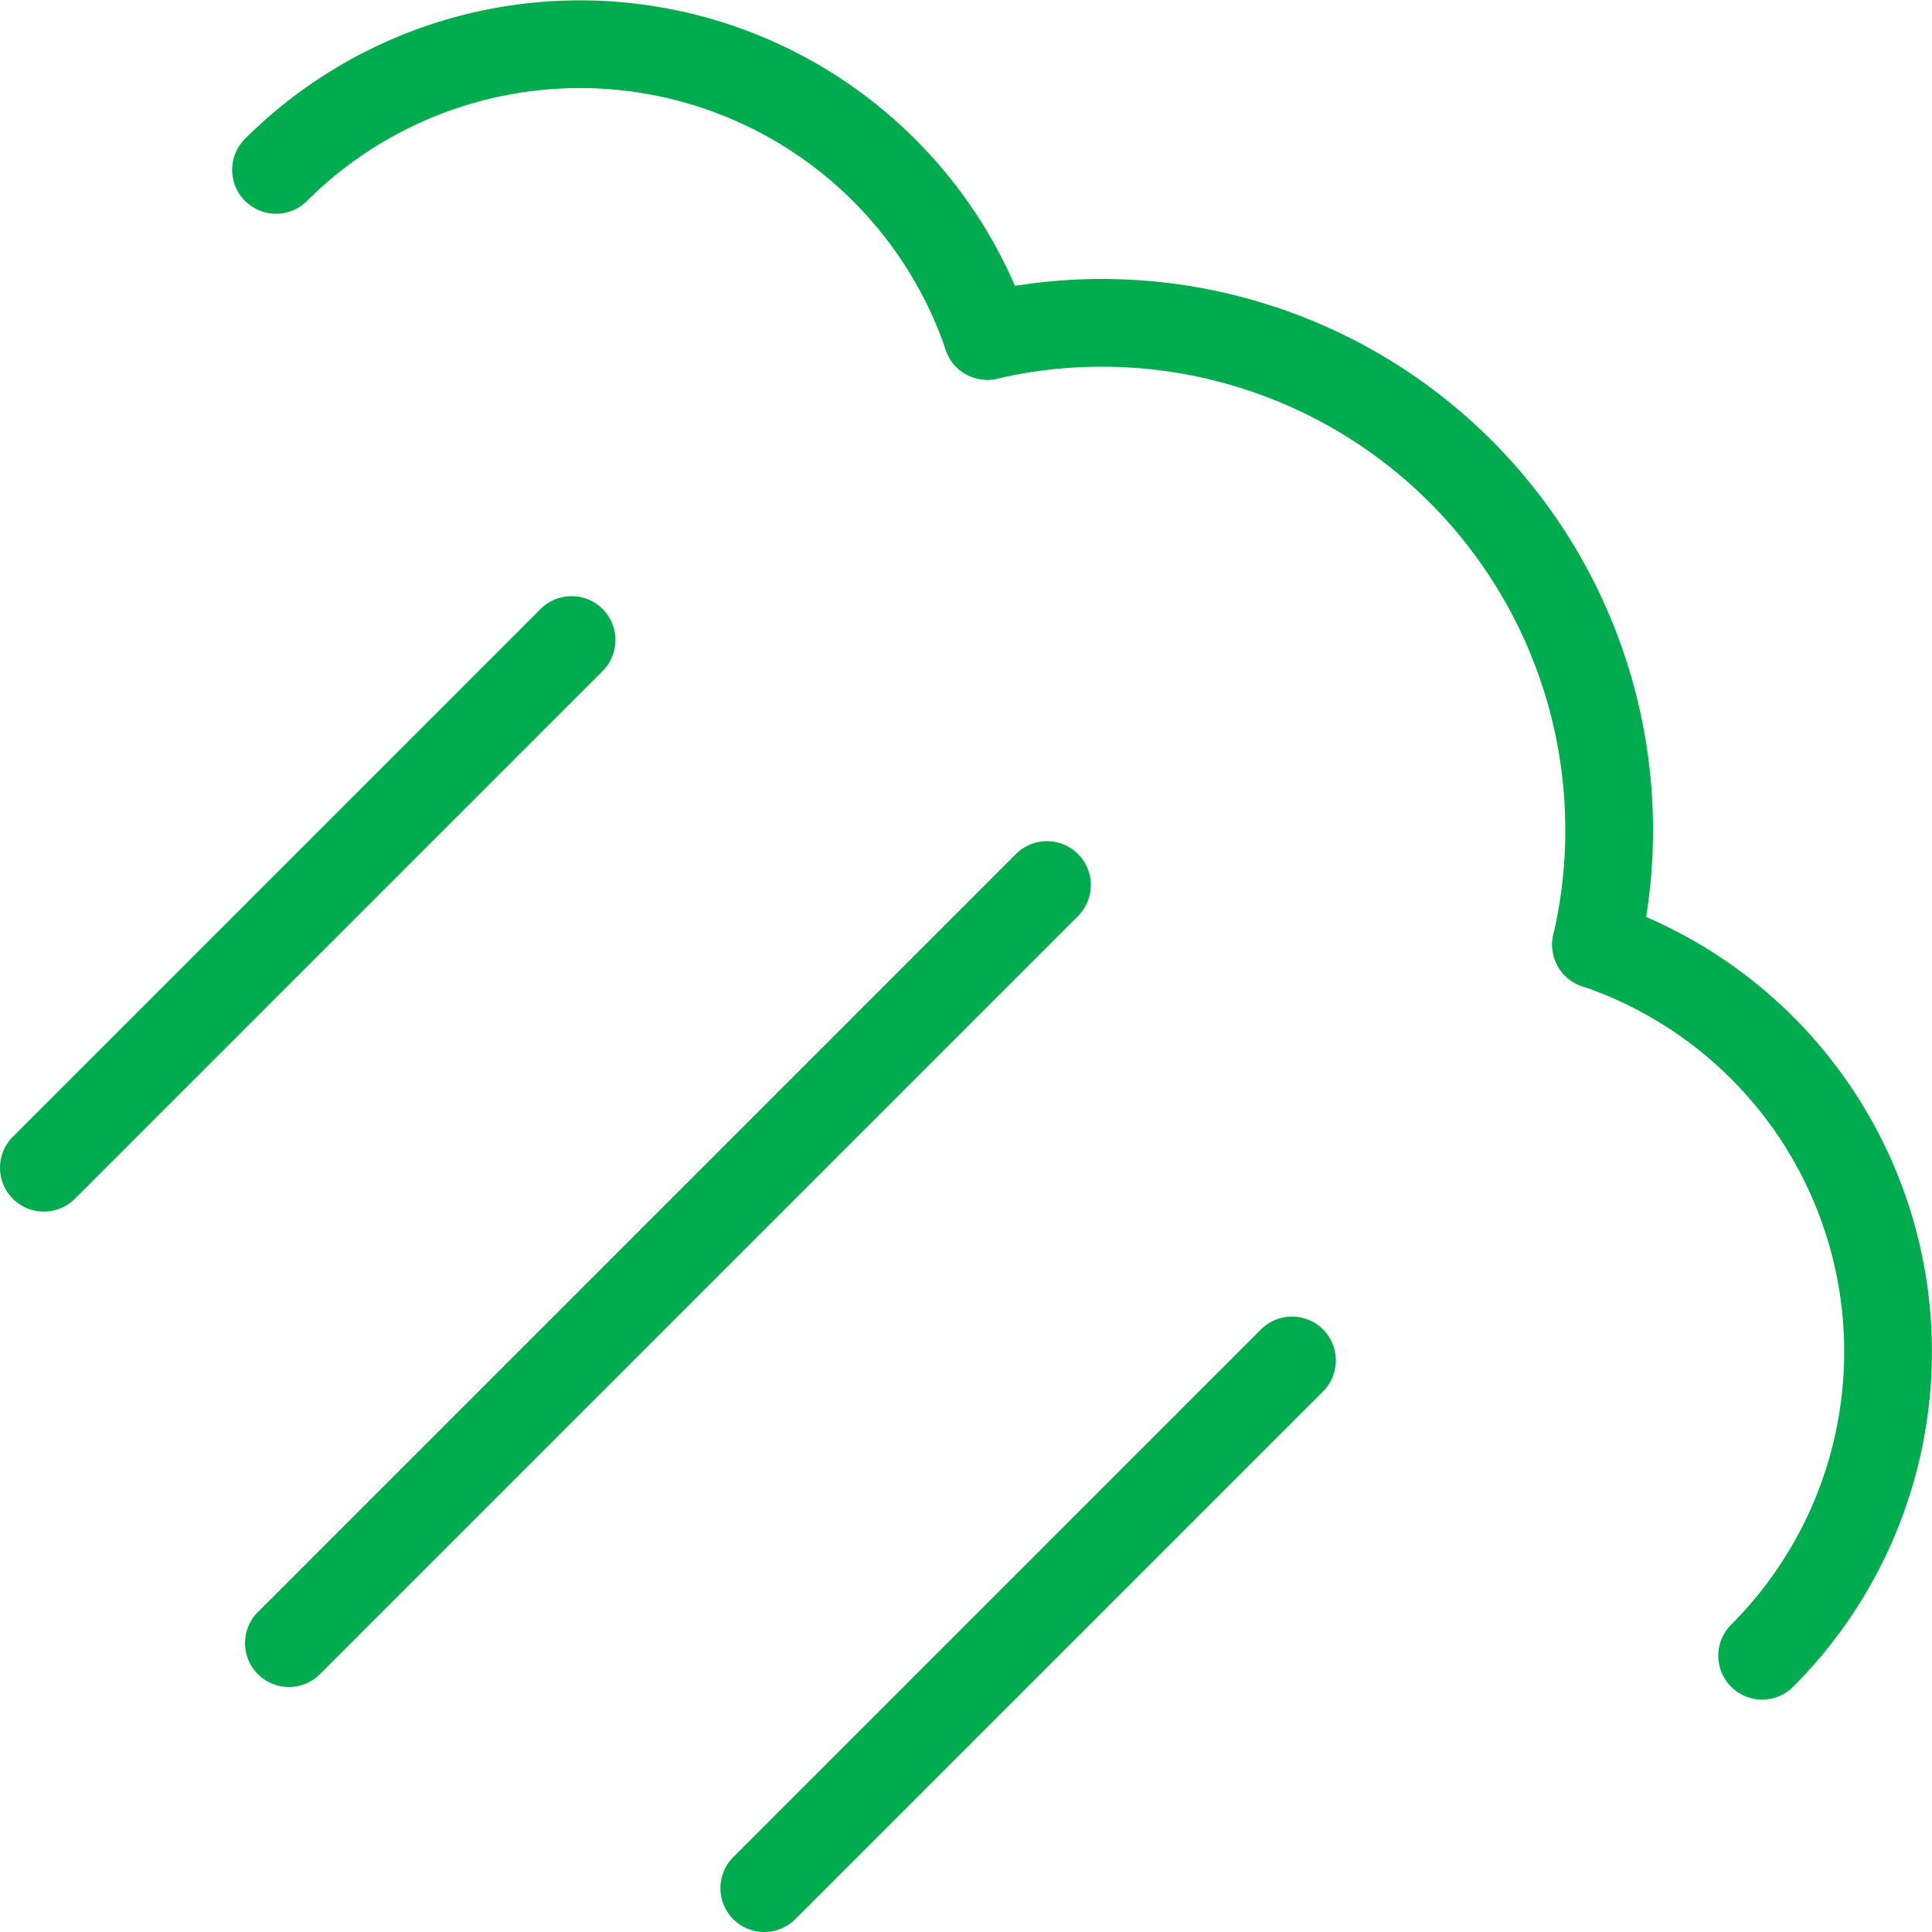
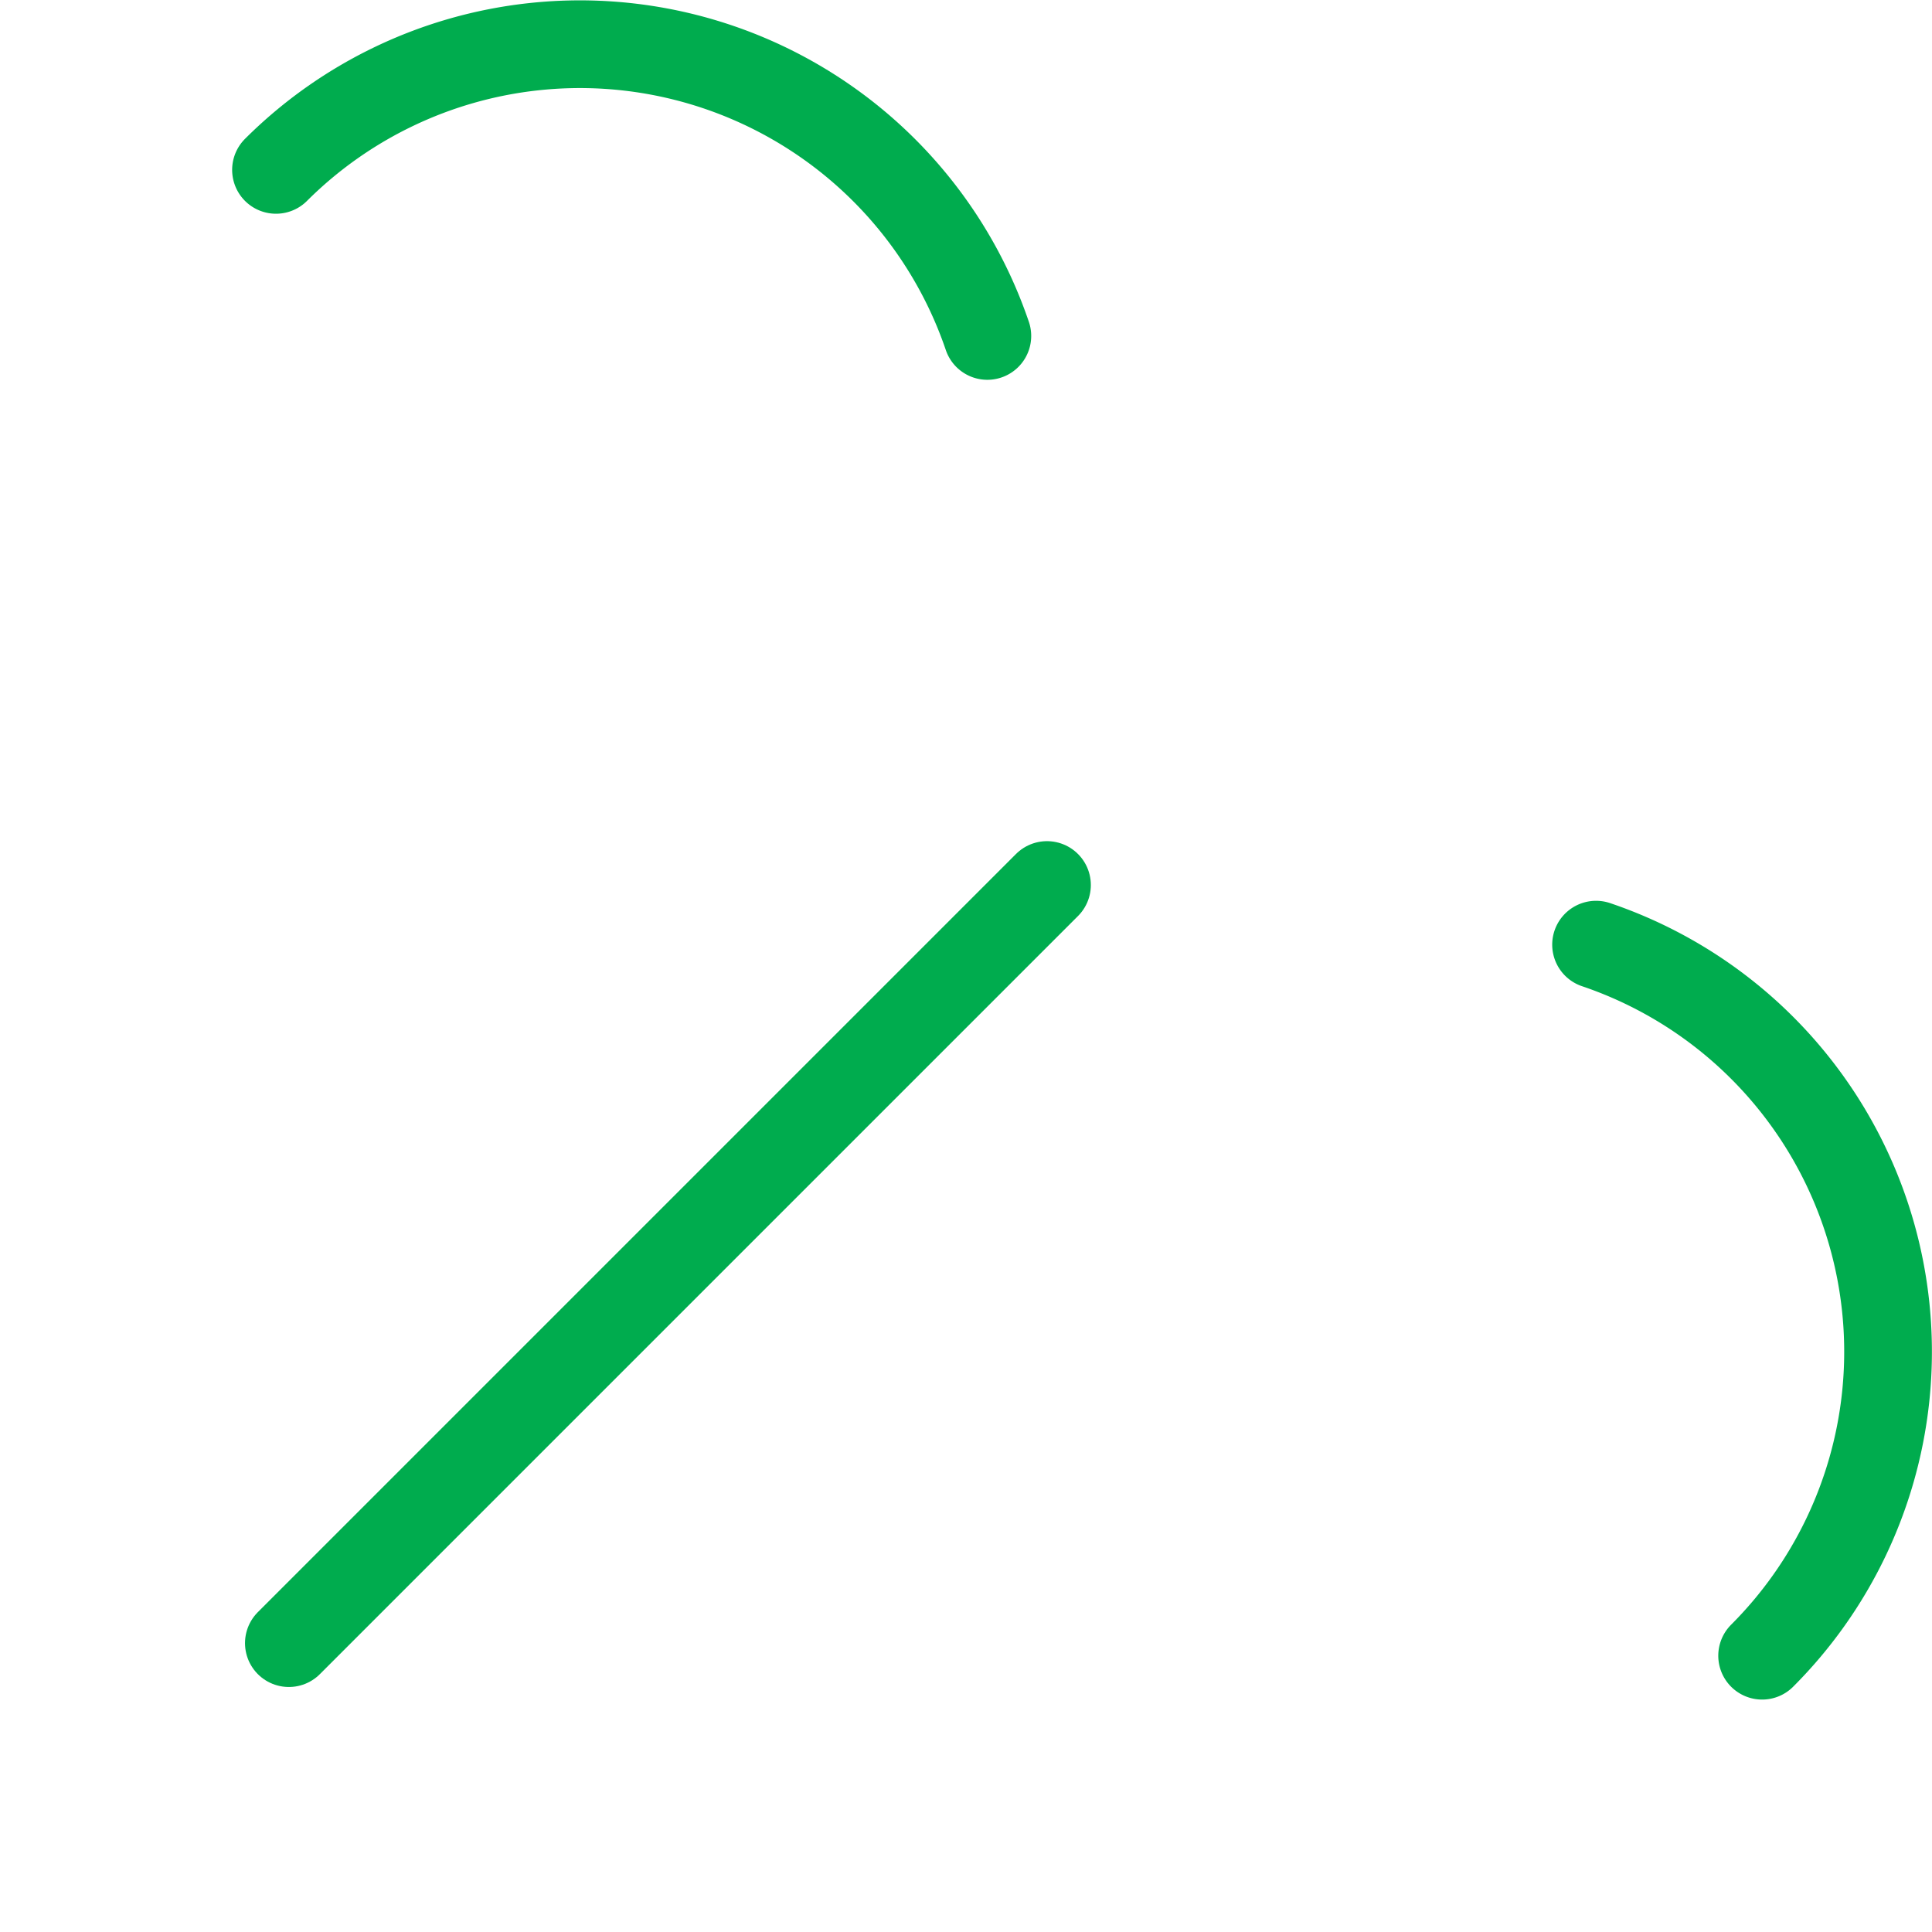
<svg xmlns="http://www.w3.org/2000/svg" viewBox="0 0 66.08 66.08">
  <defs>
    <style>.cls-1{fill:none;stroke:#00ac4e;stroke-linecap:round;stroke-miterlimit:10;stroke-width:3px;}</style>
  </defs>
  <g id="Layer_2" data-name="Layer 2">
    <g id="Layer_1-2" data-name="Layer 1">
      <path class="cls-1" d="M33.77,11.49A14.72,14.72,0,0,0,9.44,5.81" />
      <path class="cls-1" d="M54.59,32.31a14.7,14.7,0,0,1,5.68,24.32" />
-       <path class="cls-1" d="M33.77,11.49A17.35,17.35,0,0,1,54.59,32.31" />
-       <line class="cls-1" x1="44.19" y1="46.53" x2="26.14" y2="64.58" />
      <line class="cls-1" x1="35.81" y1="30.27" x2="9.88" y2="56.2" />
-       <line class="cls-1" x1="19.55" y1="21.89" x2="1.5" y2="39.94" />
    </g>
  </g>
</svg>